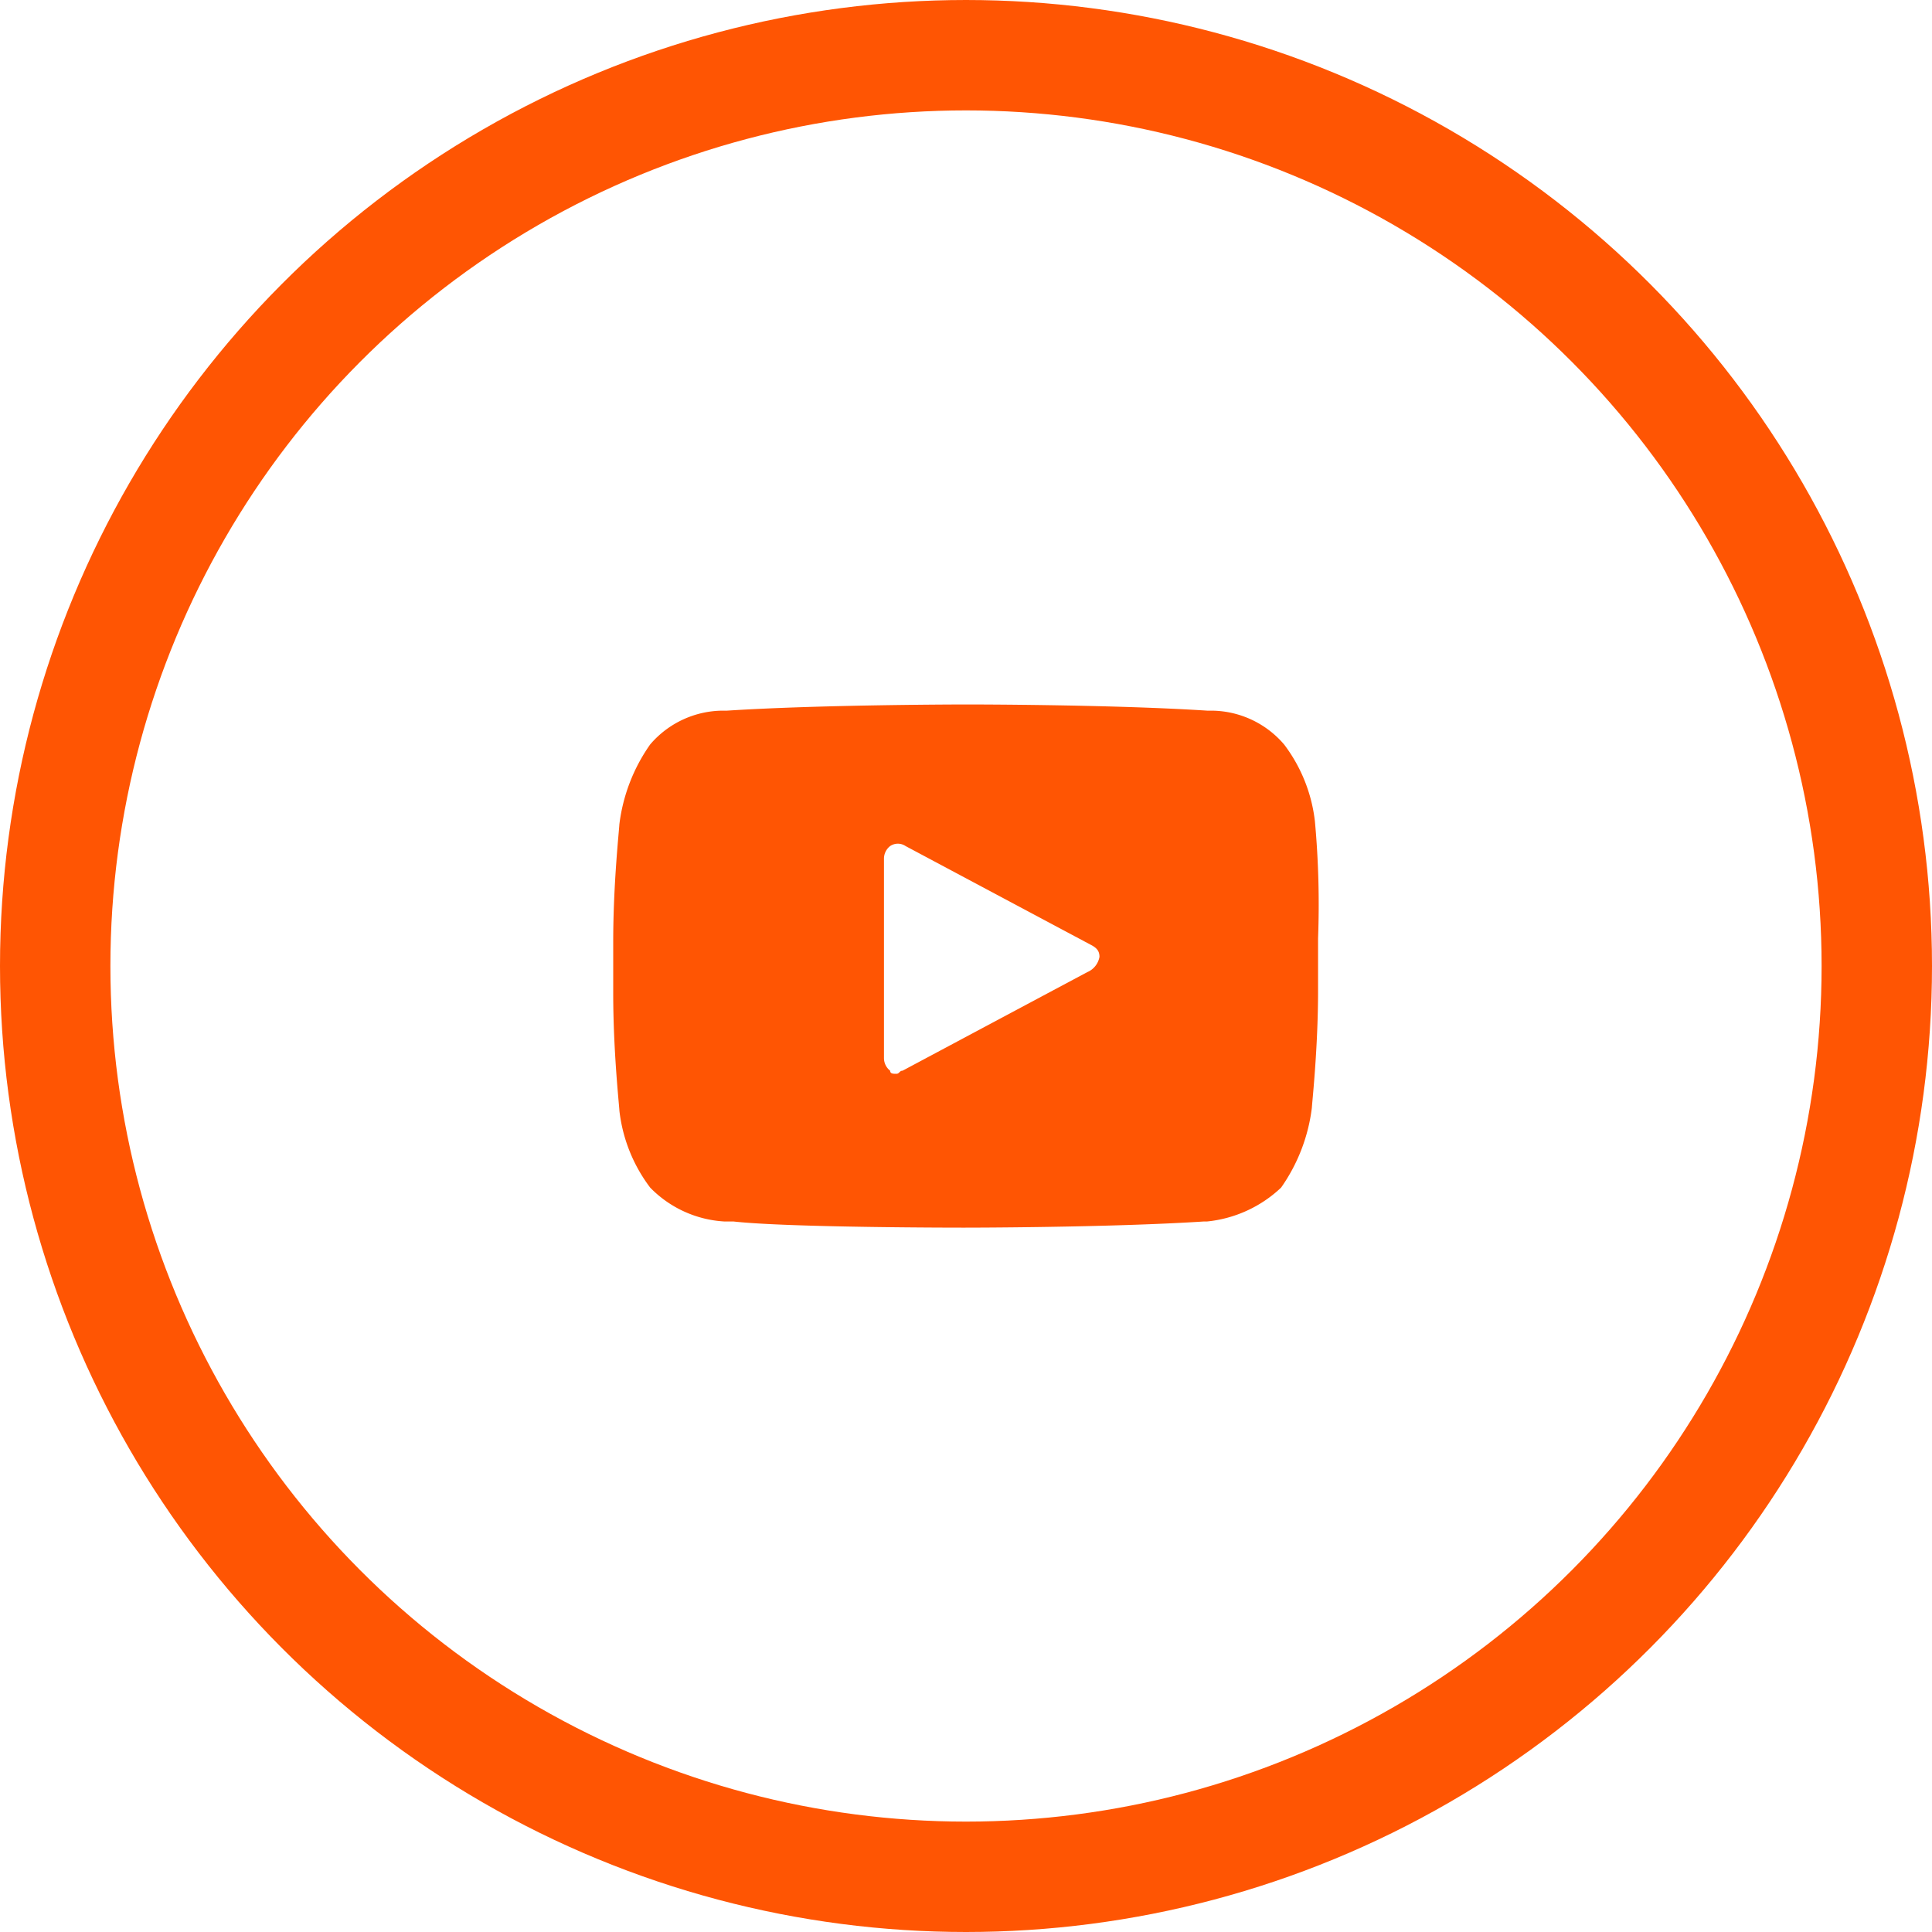
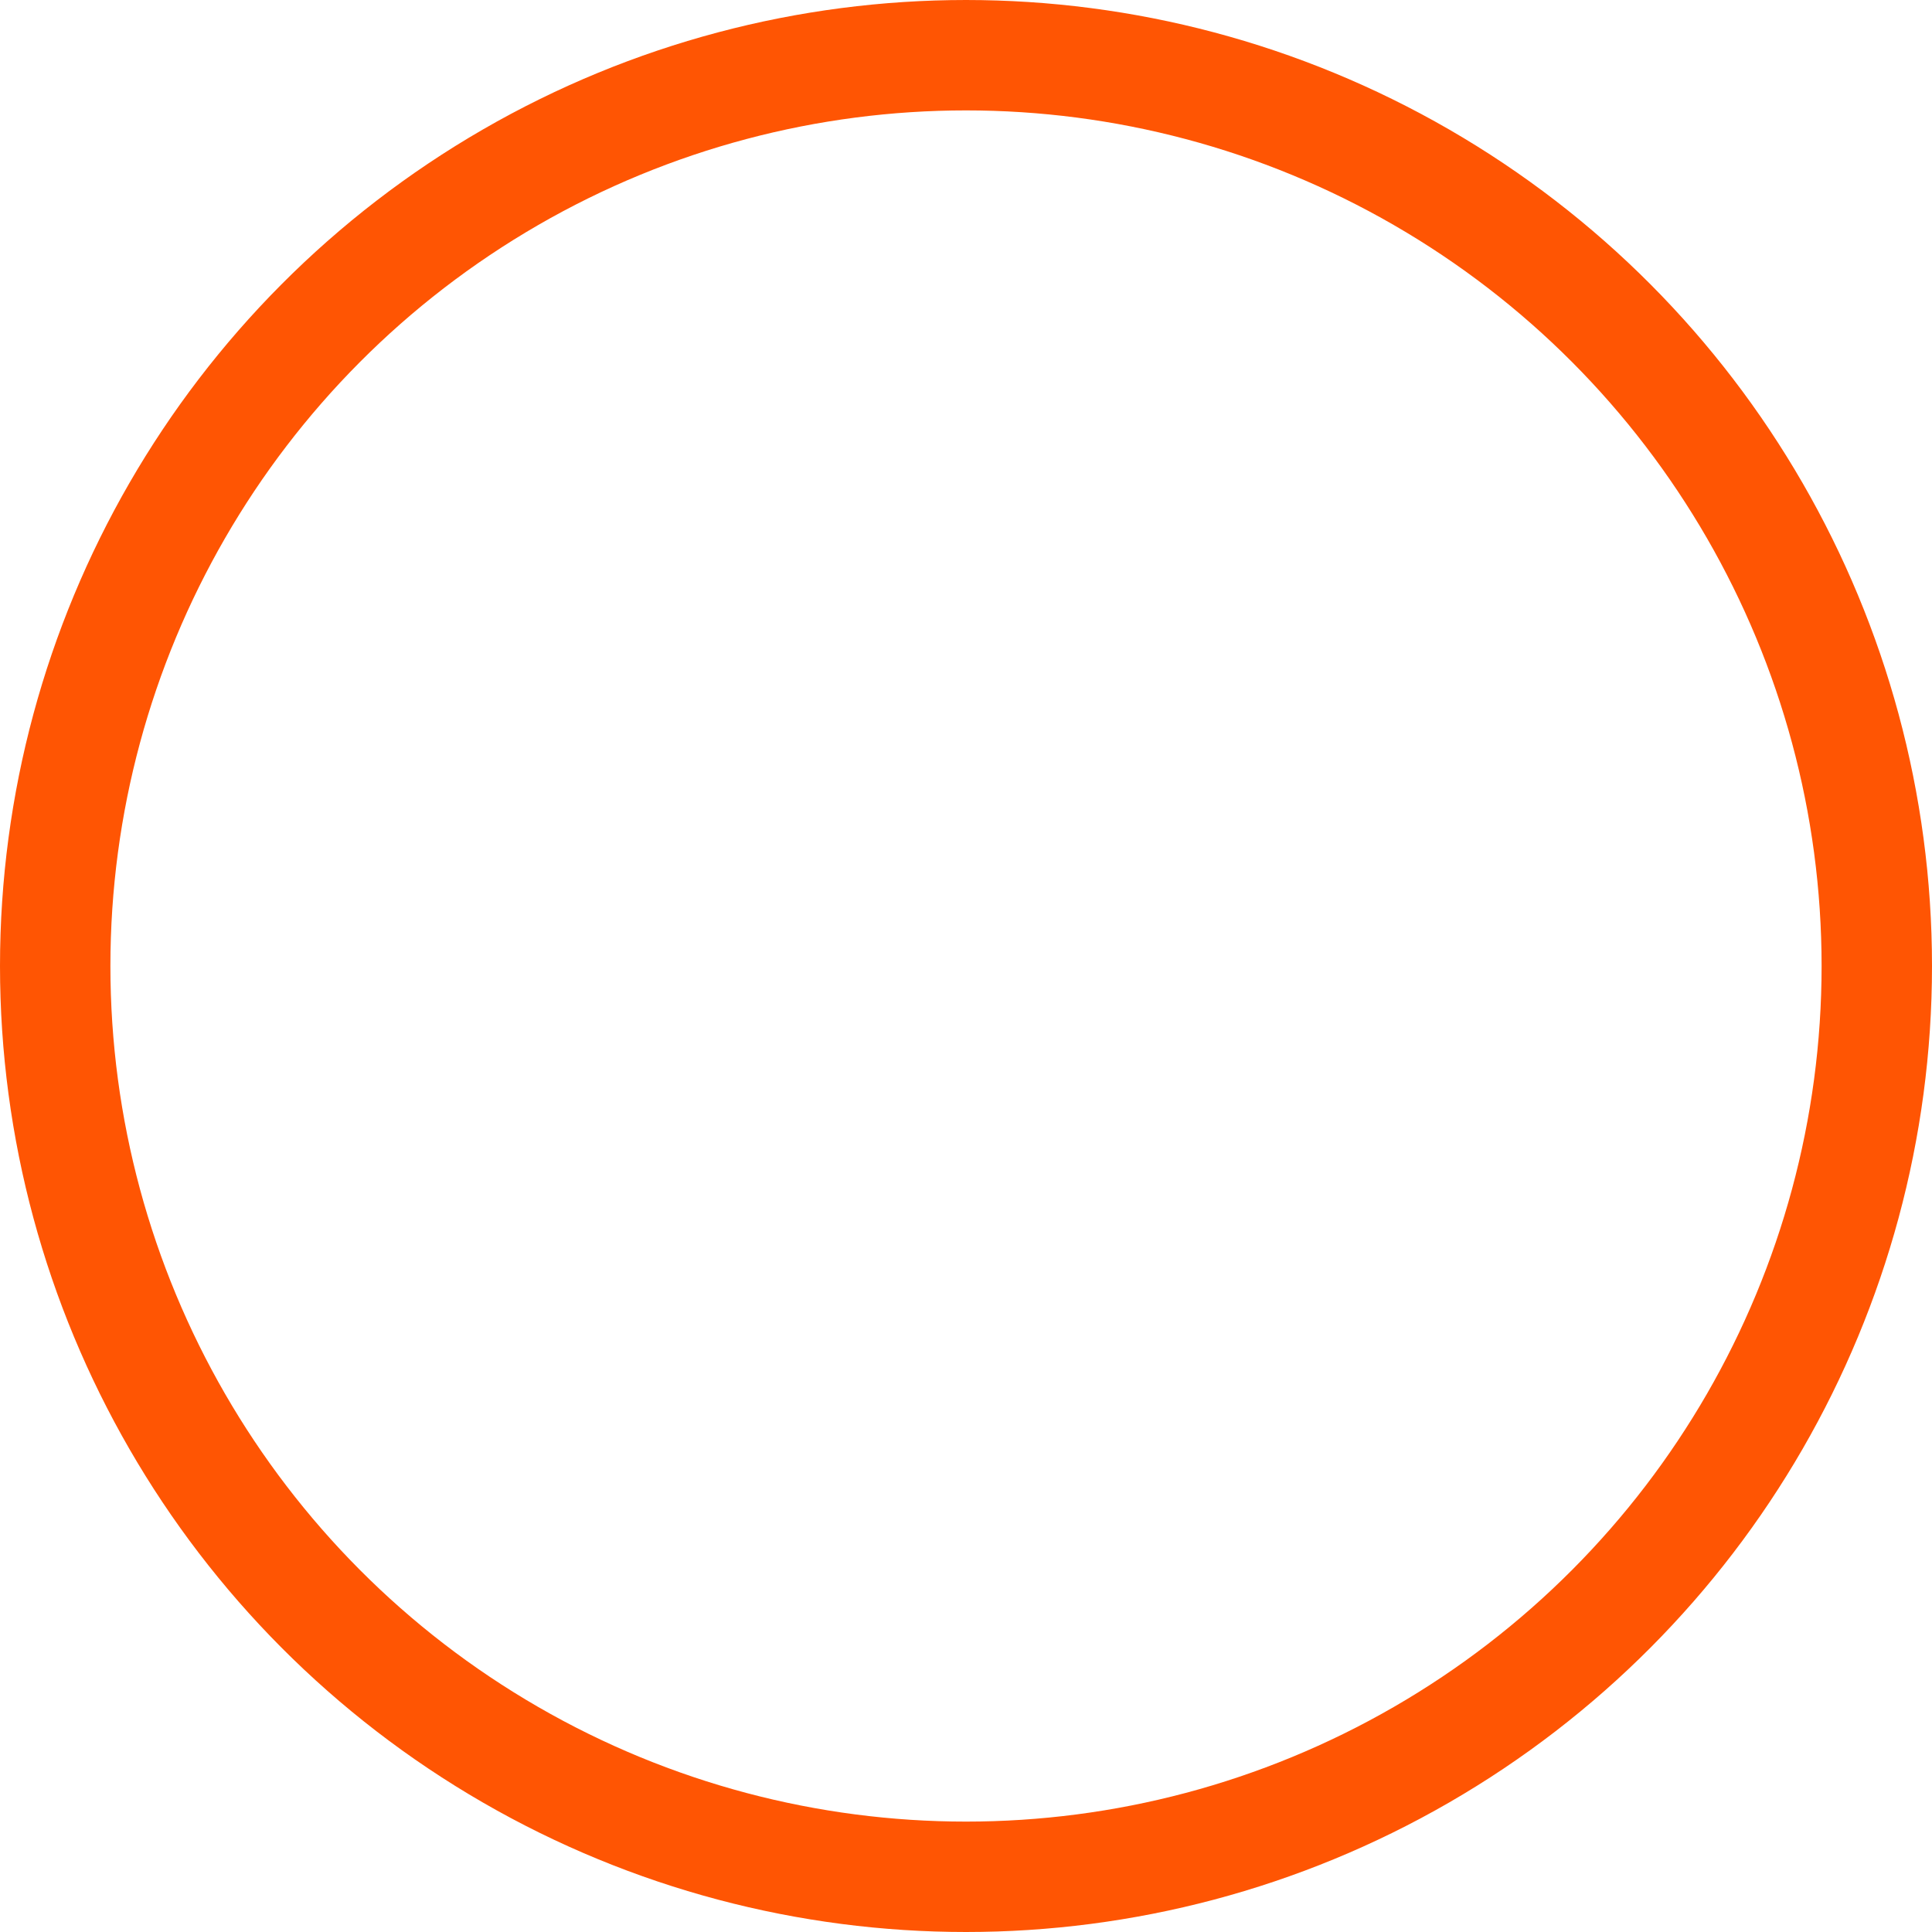
<svg xmlns="http://www.w3.org/2000/svg" width="35" height="35" viewBox="0 0 35 35">
  <defs>
    <style>.a,.d{fill:none;}.a{stroke:#FF5503;stroke-width:2px;}.b{fill:#FF5503;}.c{stroke:none;}</style>
  </defs>
  <g transform="translate(-1564 -77)">
    <g transform="translate(1243 -4065)">
      <g class="a" transform="translate(321 4142)">
        <circle class="c" cx="17.5" cy="17.5" r="17.5" />
        <circle class="d" cx="17.5" cy="17.5" r="16.5" />
      </g>
    </g>
    <g transform="translate(1574.609 86.262)">
-       <path class="b" d="M13.212,5.619a2.837,2.837,0,0,0-.558-1.394,1.744,1.744,0,0,0-1.338-.613H11.26C9.532,3.5,6.967,3.5,6.912,3.5c0,0-2.62,0-4.349.112H2.507a1.744,1.744,0,0,0-1.338.613,3.186,3.186,0,0,0-.558,1.45C.612,5.73.5,6.734.5,7.793v.948C.5,9.8.612,10.8.612,10.859a2.837,2.837,0,0,0,.558,1.394,2.039,2.039,0,0,0,1.338.613h.167c1,.112,4.07.112,4.181.112h0s2.62,0,4.349-.112h.056a2.283,2.283,0,0,0,1.338-.613,3.186,3.186,0,0,0,.558-1.45c0-.056.112-1.059.112-2.119V7.737A16.5,16.5,0,0,0,13.212,5.619ZM9.086,8.35,5.741,10.135c-.056,0-.056.056-.112.056s-.112,0-.112-.056a.29.29,0,0,1-.112-.223V6.288a.29.29,0,0,1,.112-.223.249.249,0,0,1,.279,0L9.142,7.849c.112.056.167.112.167.223A.37.37,0,0,1,9.086,8.35Z" transform="translate(0 0)" />
-     </g>
+       </g>
  </g>
</svg>